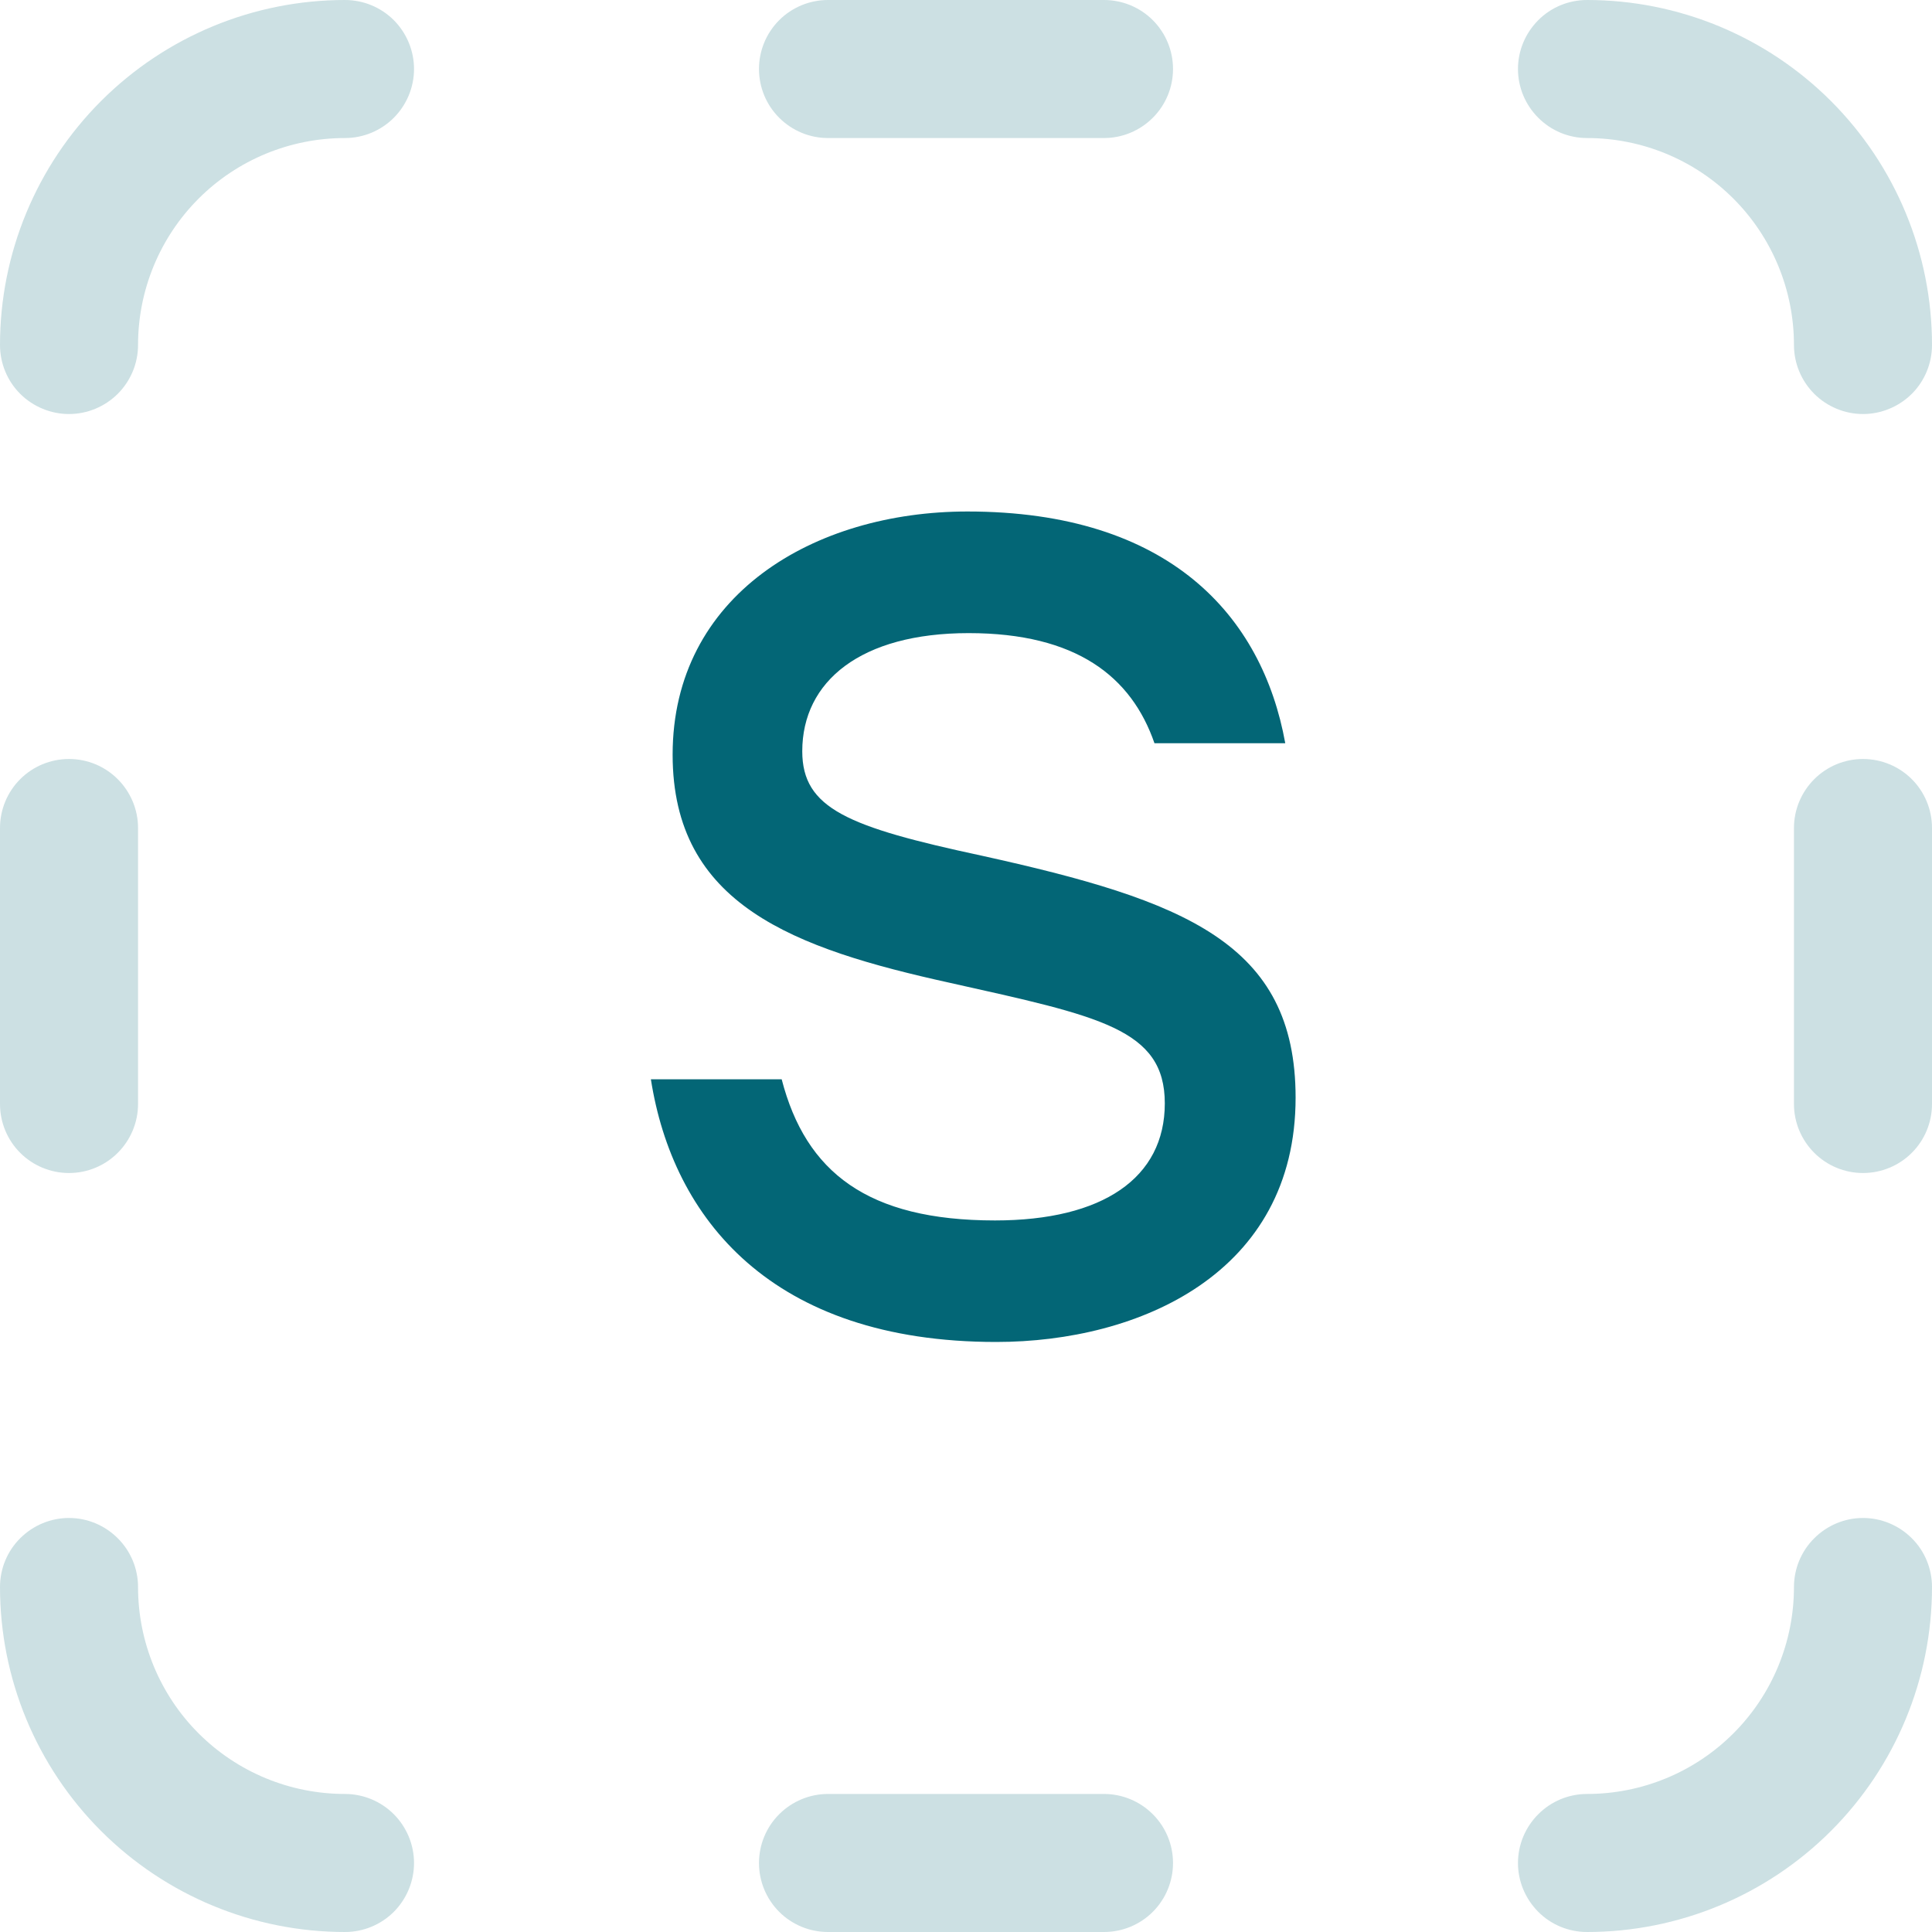
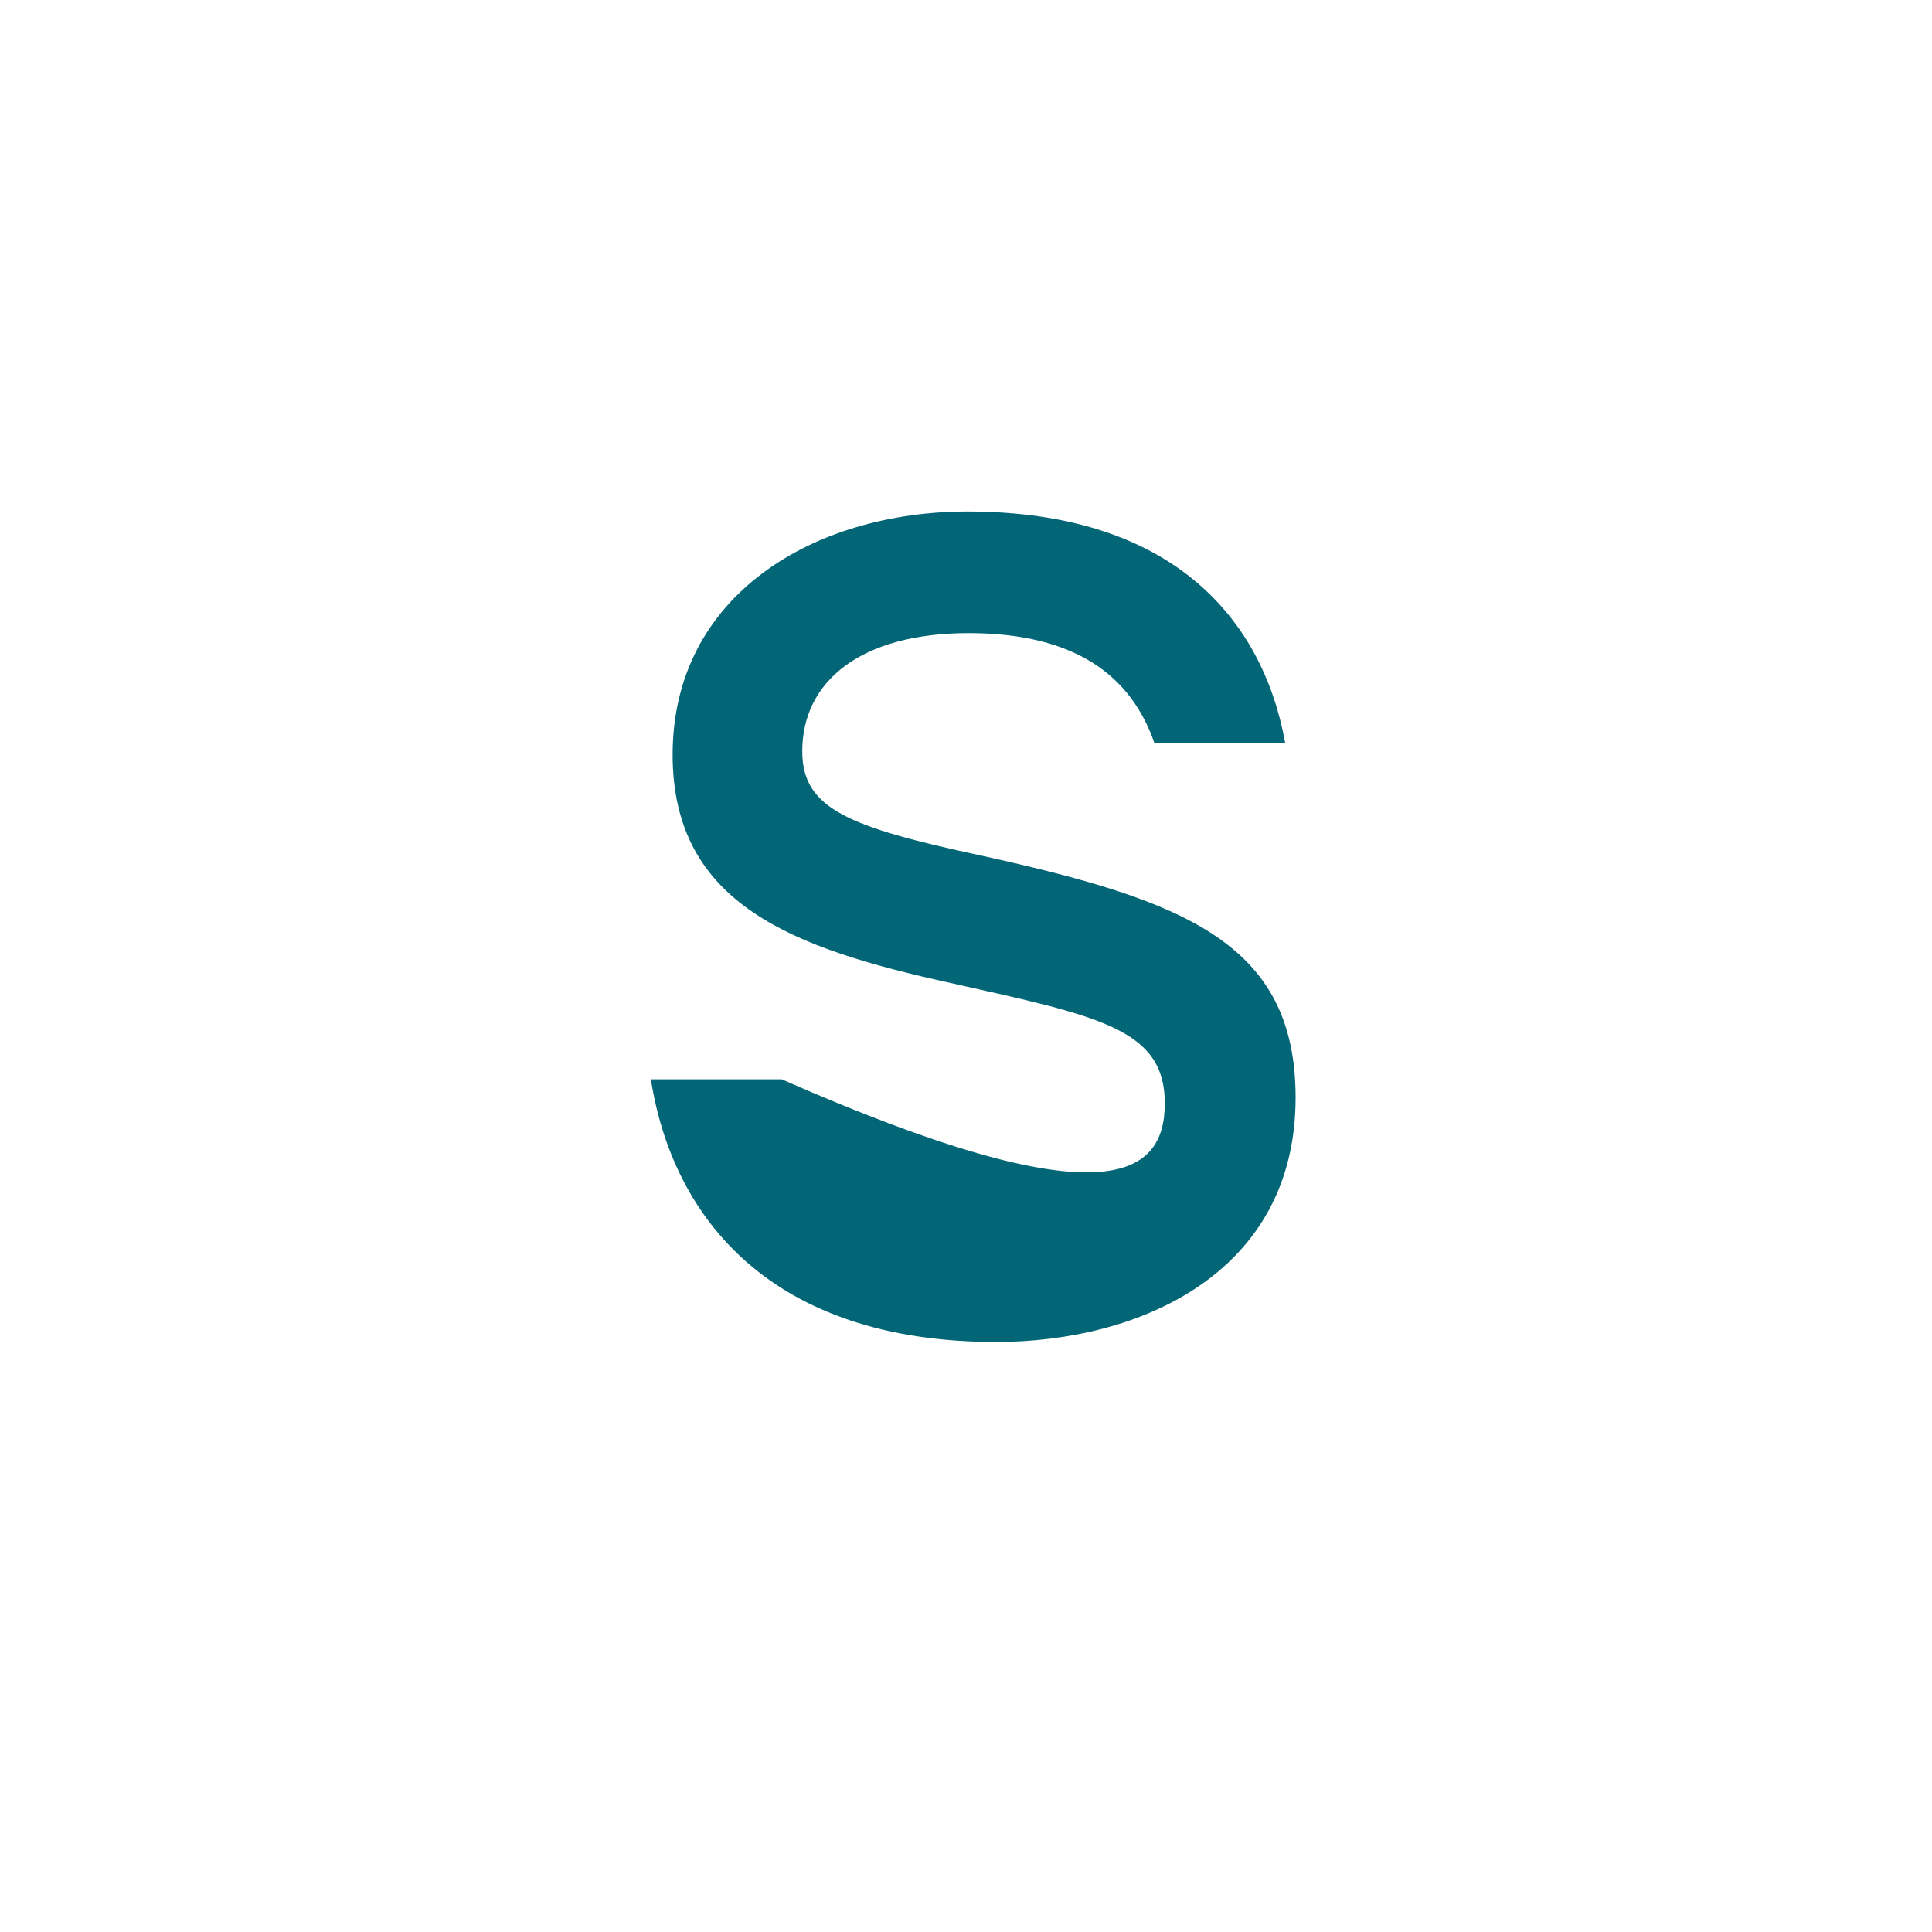
<svg xmlns="http://www.w3.org/2000/svg" width="20" height="20" viewBox="0 0 20 20" fill="none">
-   <path opacity="0.2" d="M4.286 0.714C4.286 0.525 4.21 0.343 4.077 0.209C3.943 0.075 3.761 0 3.571 0C2.624 0 1.716 0.376 1.046 1.046C0.376 1.716 0 2.624 0 3.571C0 3.761 0.075 3.943 0.209 4.077C0.343 4.21 0.525 4.286 0.714 4.286C0.904 4.286 1.085 4.21 1.219 4.077C1.353 3.943 1.429 3.761 1.429 3.571C1.429 3.003 1.654 2.458 2.056 2.056C2.458 1.654 3.003 1.429 3.571 1.429C3.761 1.429 3.943 1.353 4.077 1.219C4.21 1.085 4.286 0.904 4.286 0.714ZM19.286 4.286C19.475 4.286 19.657 4.21 19.791 4.077C19.925 3.943 20 3.761 20 3.571C20 2.624 19.624 1.716 18.954 1.046C18.284 0.376 17.376 0 16.429 0C16.239 0 16.057 0.075 15.924 0.209C15.79 0.343 15.714 0.525 15.714 0.714C15.714 0.904 15.79 1.085 15.924 1.219C16.057 1.353 16.239 1.429 16.429 1.429C16.997 1.429 17.542 1.654 17.944 2.056C18.346 2.458 18.571 3.003 18.571 3.571C18.571 3.761 18.647 3.943 18.781 4.077C18.915 4.21 19.096 4.286 19.286 4.286ZM16.429 20C16.239 20 16.057 19.925 15.924 19.791C15.79 19.657 15.714 19.475 15.714 19.286C15.714 19.096 15.79 18.915 15.924 18.781C16.057 18.647 16.239 18.571 16.429 18.571C16.997 18.571 17.542 18.346 17.944 17.944C18.346 17.542 18.571 16.997 18.571 16.429C18.571 16.239 18.647 16.057 18.781 15.924C18.915 15.79 19.096 15.714 19.286 15.714C19.475 15.714 19.657 15.79 19.791 15.924C19.925 16.057 20 16.239 20 16.429C20 17.376 19.624 18.284 18.954 18.954C18.284 19.624 17.376 20 16.429 20ZM0.714 15.714C0.525 15.714 0.343 15.79 0.209 15.924C0.075 16.057 0 16.239 0 16.429C0 17.376 0.376 18.284 1.046 18.954C1.716 19.624 2.624 20 3.571 20C3.761 20 3.943 19.925 4.077 19.791C4.21 19.657 4.286 19.475 4.286 19.286C4.286 19.096 4.21 18.915 4.077 18.781C3.943 18.647 3.761 18.571 3.571 18.571C3.003 18.571 2.458 18.346 2.056 17.944C1.654 17.542 1.429 16.997 1.429 16.429C1.429 16.239 1.353 16.057 1.219 15.924C1.085 15.79 0.904 15.714 0.714 15.714ZM0 8.571C0 8.382 0.075 8.2 0.209 8.066C0.343 7.932 0.525 7.857 0.714 7.857C0.904 7.857 1.085 7.932 1.219 8.066C1.353 8.2 1.429 8.382 1.429 8.571V11.429C1.429 11.618 1.353 11.8 1.219 11.934C1.085 12.068 0.904 12.143 0.714 12.143C0.525 12.143 0.343 12.068 0.209 11.934C0.075 11.8 0 11.618 0 11.429V8.571ZM19.286 7.857C19.096 7.857 18.915 7.932 18.781 8.066C18.647 8.2 18.571 8.382 18.571 8.571V11.429C18.571 11.618 18.647 11.8 18.781 11.934C18.915 12.068 19.096 12.143 19.286 12.143C19.475 12.143 19.657 12.068 19.791 11.934C19.925 11.8 20 11.618 20 11.429V8.571C20 8.382 19.925 8.2 19.791 8.066C19.657 7.932 19.475 7.857 19.286 7.857ZM7.857 0.714C7.857 0.525 7.932 0.343 8.066 0.209C8.2 0.075 8.382 0 8.571 0H11.429C11.618 0 11.8 0.075 11.934 0.209C12.068 0.343 12.143 0.525 12.143 0.714C12.143 0.904 12.068 1.085 11.934 1.219C11.8 1.353 11.618 1.429 11.429 1.429H8.571C8.382 1.429 8.2 1.353 8.066 1.219C7.932 1.085 7.857 0.904 7.857 0.714ZM8.571 18.571C8.382 18.571 8.2 18.647 8.066 18.781C7.932 18.915 7.857 19.096 7.857 19.286C7.857 19.475 7.932 19.657 8.066 19.791C8.2 19.925 8.382 20 8.571 20H11.429C11.618 20 11.8 19.925 11.934 19.791C12.068 19.657 12.143 19.475 12.143 19.286C12.143 19.096 12.068 18.915 11.934 18.781C11.8 18.647 11.618 18.571 11.429 18.571H8.571Z" fill="#036676" />
-   <path d="M10.158 8.857C12.26 9.321 13.412 9.76 13.412 11.363C13.412 13.18 11.796 13.892 10.312 13.892C7.985 13.892 6.963 12.61 6.738 11.173H8.092C8.341 12.135 8.982 12.634 10.3 12.634C11.416 12.634 12.058 12.194 12.058 11.422C12.058 10.65 11.381 10.52 9.837 10.175C8.222 9.819 6.963 9.368 6.963 7.812C6.963 6.162 8.424 5.295 10.015 5.295C12.105 5.295 13.067 6.376 13.305 7.694H11.951C11.713 7.005 11.143 6.554 10.027 6.554C8.911 6.554 8.305 7.052 8.305 7.777C8.305 8.371 8.78 8.561 10.158 8.857Z" fill="#036676" />
+   <path d="M10.158 8.857C12.26 9.321 13.412 9.76 13.412 11.363C13.412 13.18 11.796 13.892 10.312 13.892C7.985 13.892 6.963 12.61 6.738 11.173H8.092C11.416 12.634 12.058 12.194 12.058 11.422C12.058 10.65 11.381 10.52 9.837 10.175C8.222 9.819 6.963 9.368 6.963 7.812C6.963 6.162 8.424 5.295 10.015 5.295C12.105 5.295 13.067 6.376 13.305 7.694H11.951C11.713 7.005 11.143 6.554 10.027 6.554C8.911 6.554 8.305 7.052 8.305 7.777C8.305 8.371 8.78 8.561 10.158 8.857Z" fill="#036676" />
</svg>